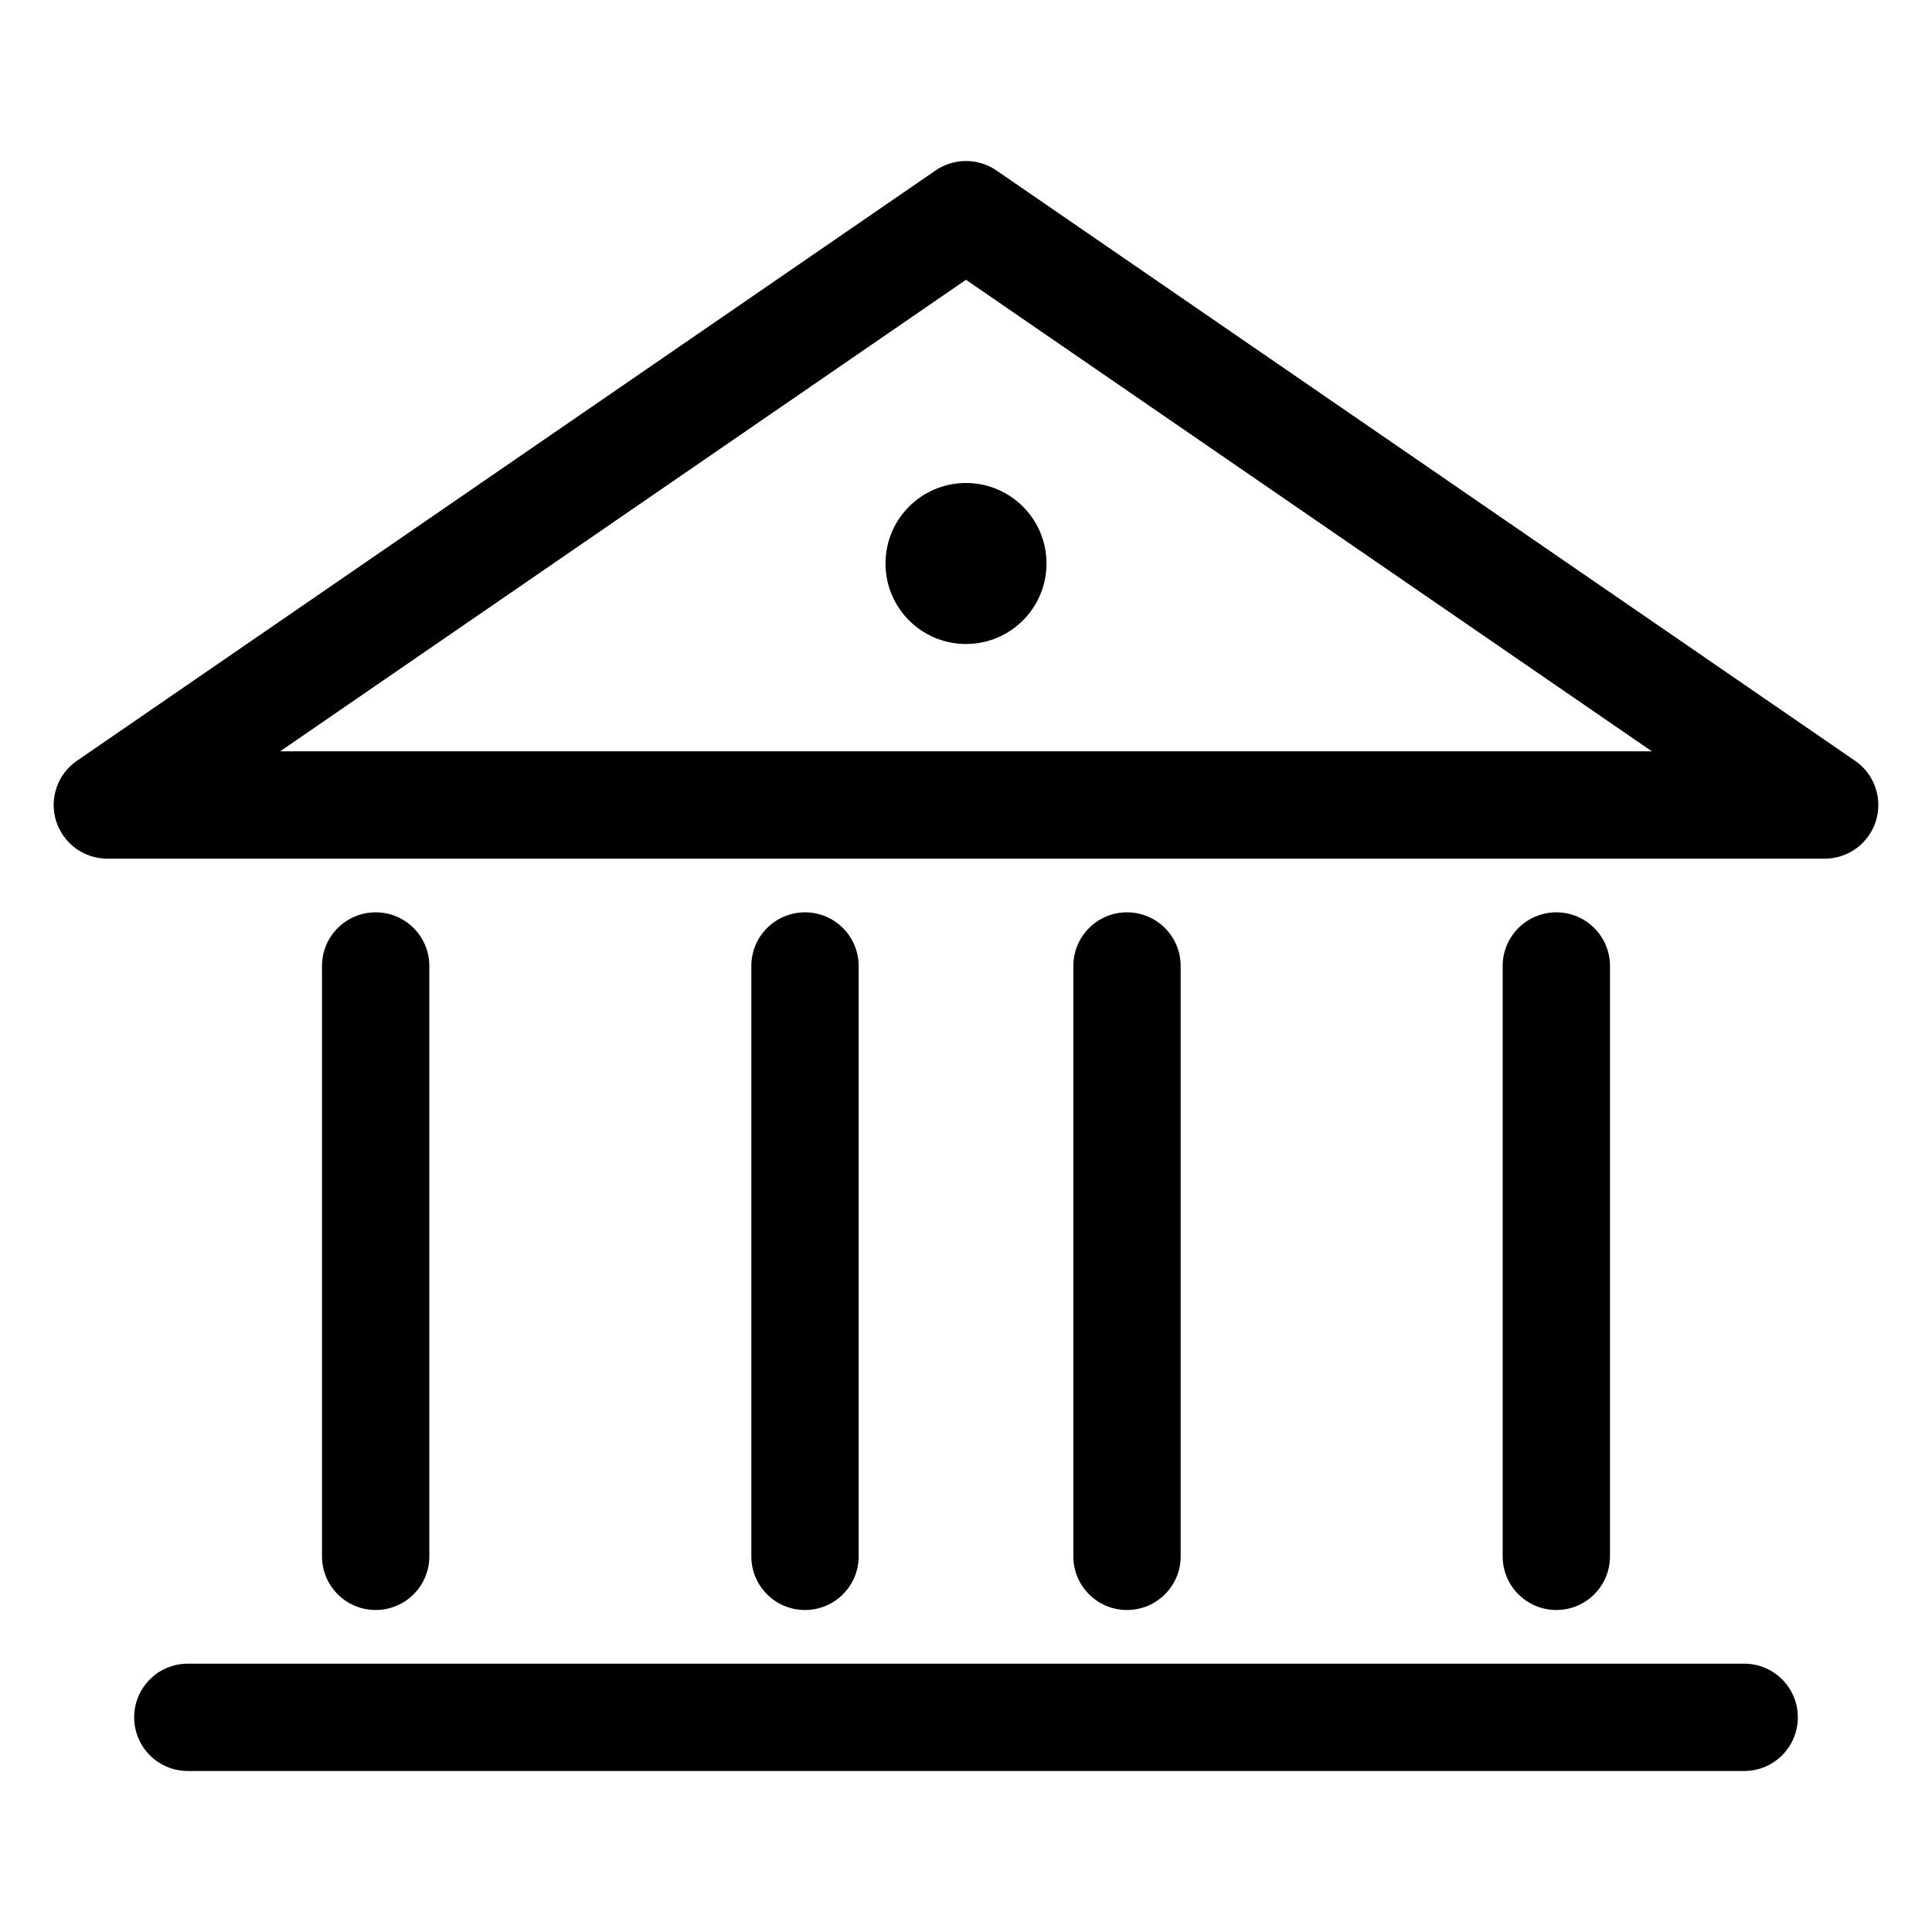
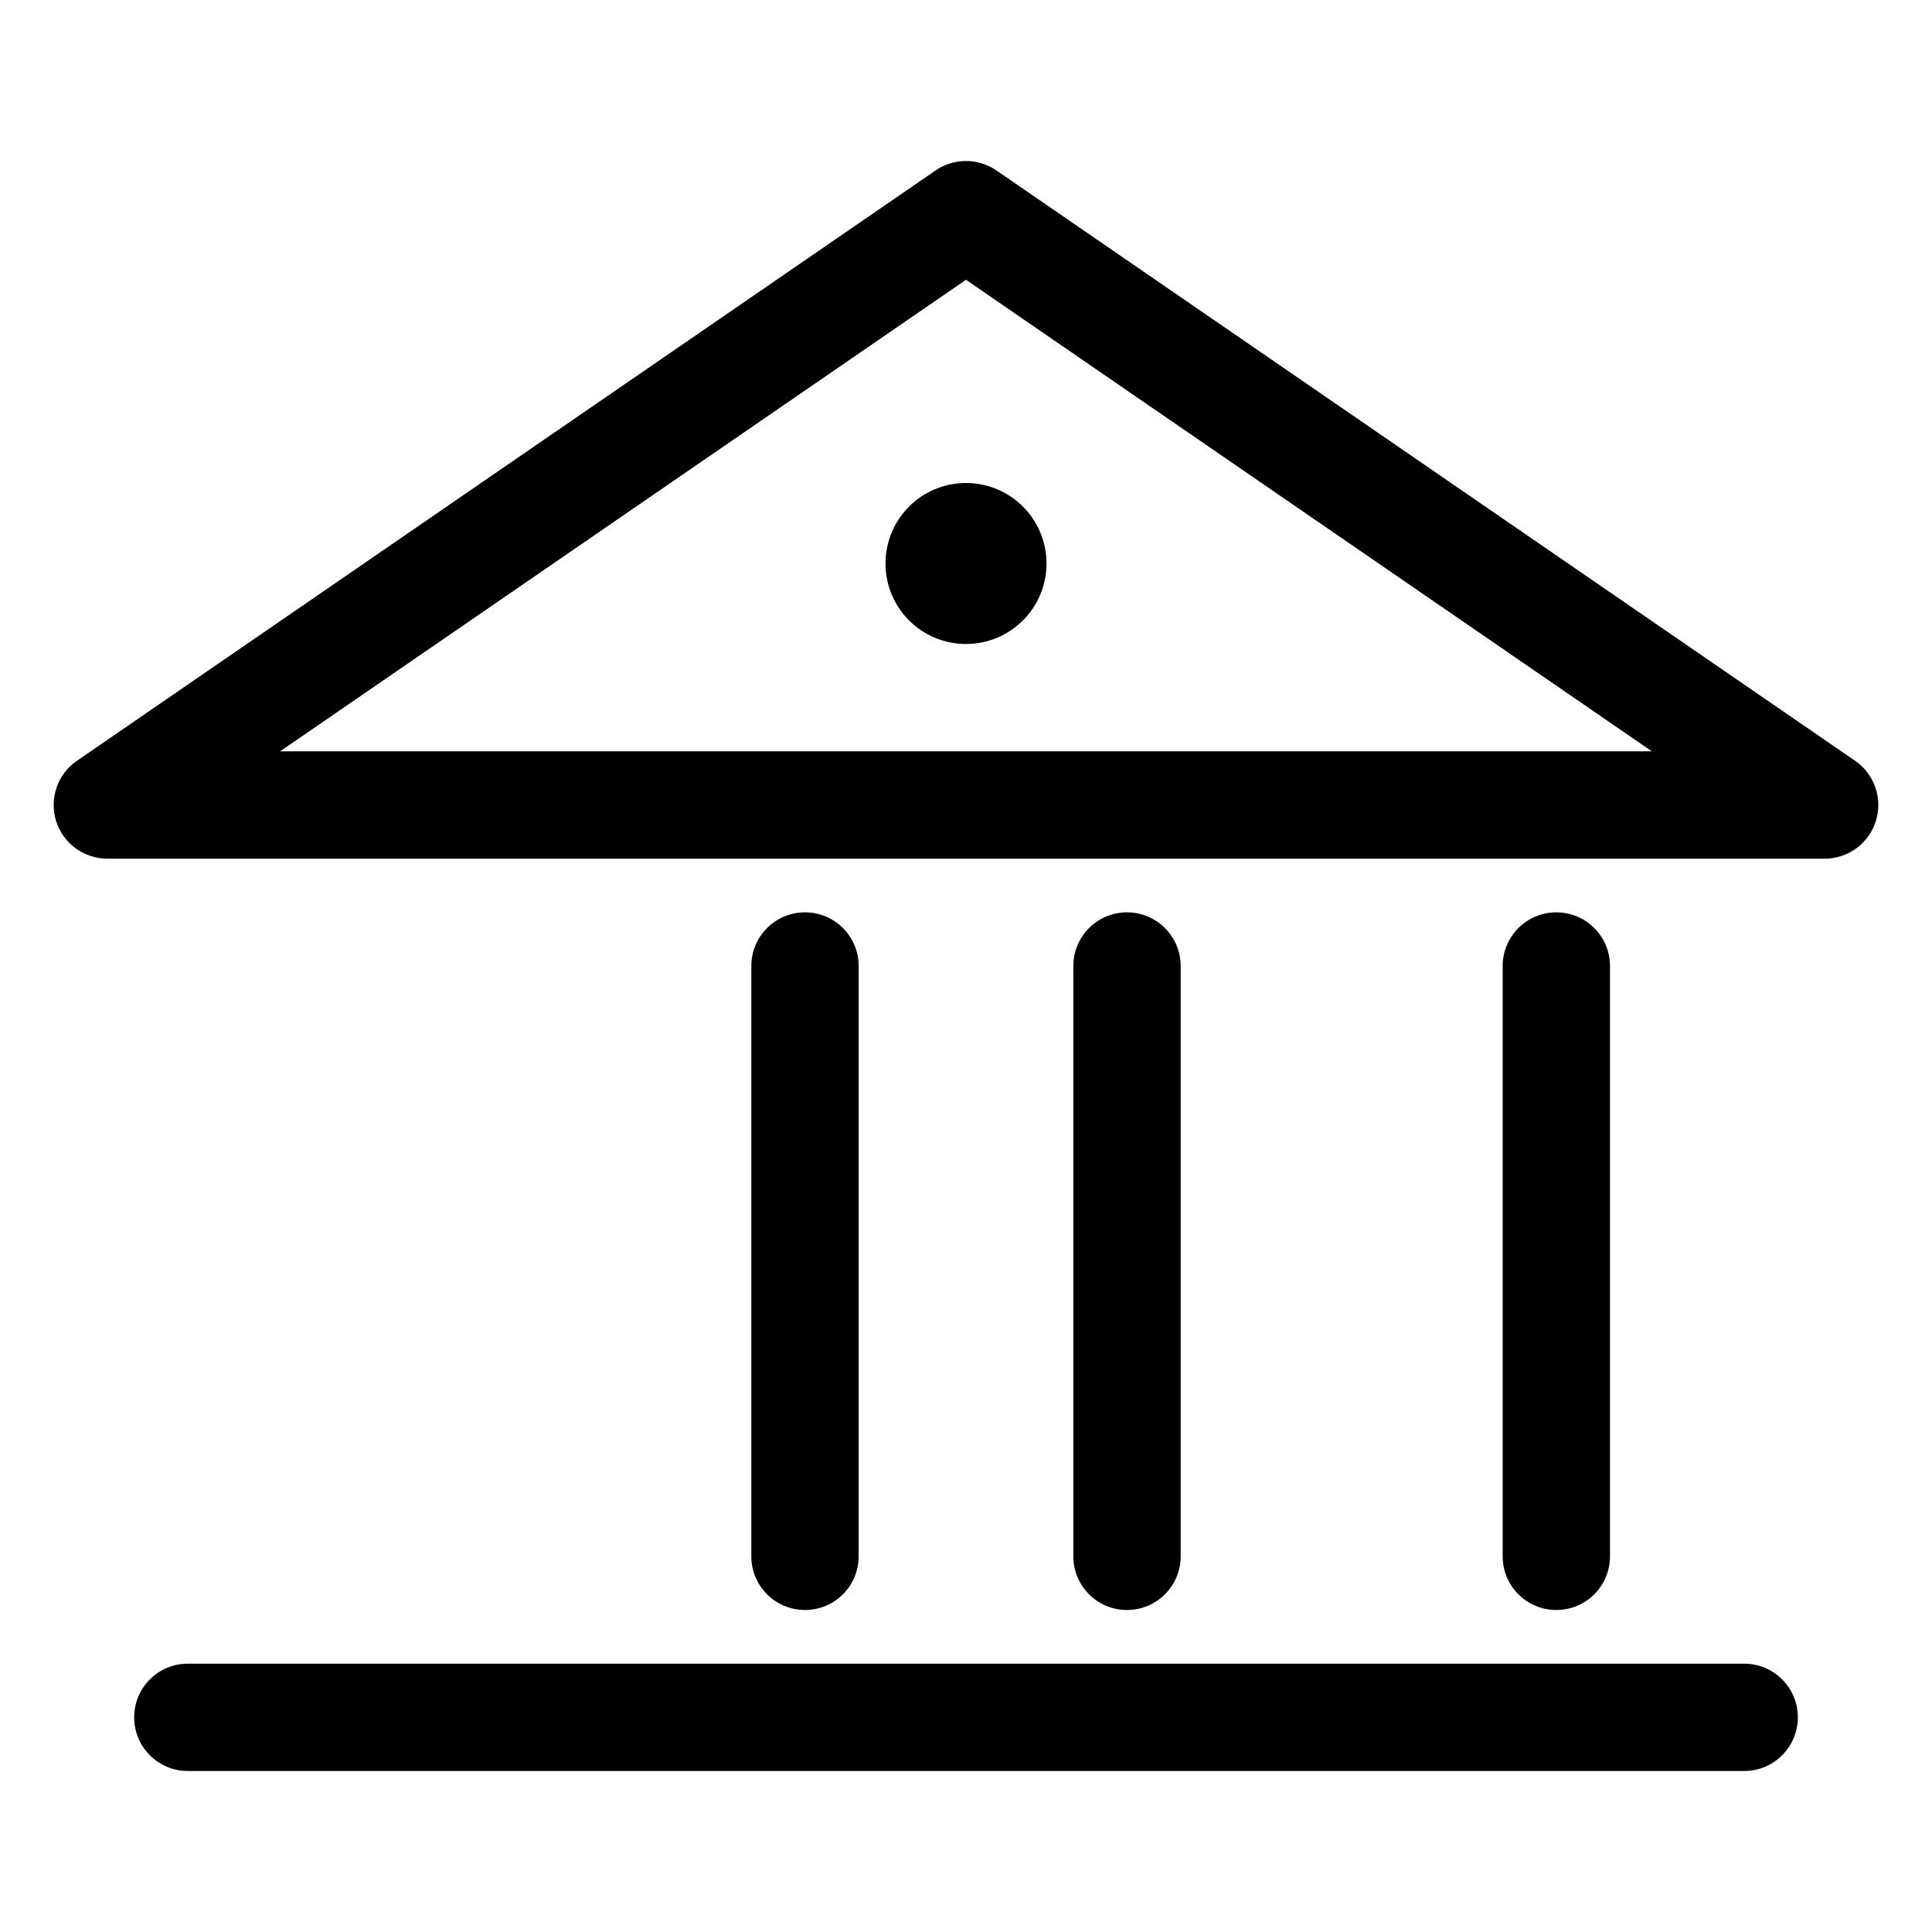
<svg xmlns="http://www.w3.org/2000/svg" width="72" height="72" viewBox="0 0 72 72" fill="none">
  <path d="M36 24C37.657 24 39 22.657 39 21C39 19.343 37.657 18 36 18C34.343 18 33 19.343 33 21C33 22.657 34.343 24 36 24Z" fill="black" />
  <path fill-rule="evenodd" clip-rule="evenodd" d="M34.867 6.352C35.55 5.883 36.451 5.883 37.133 6.352L69.133 28.352C69.855 28.848 70.17 29.757 69.91 30.593C69.65 31.43 68.876 32 68 32H4C3.124 32 2.35 31.43 2.09 30.593C1.83 29.757 2.145 28.848 2.867 28.352L34.867 6.352ZM61.561 28L36 10.427L10.439 28H61.561Z" fill="black" />
-   <path d="M14 34C15.105 34 16 34.895 16 36L16 58C16 59.105 15.105 60 14 60C12.895 60 12 59.105 12 58L12 36C12 34.895 12.895 34 14 34Z" fill="black" />
  <path d="M5 64C5 62.895 5.895 62 7 62L65 62C66.105 62 67 62.895 67 64C67 65.105 66.105 66 65 66L7 66C5.895 66 5 65.105 5 64Z" fill="black" />
  <path d="M60 36C60 34.895 59.105 34 58 34C56.895 34 56 34.895 56 36V58C56 59.105 56.895 60 58 60C59.105 60 60 59.105 60 58V36Z" fill="black" />
  <path d="M30 34C31.105 34 32 34.895 32 36L32 58C32 59.105 31.105 60 30 60C28.895 60 28 59.105 28 58L28 36C28 34.895 28.895 34 30 34Z" fill="black" />
  <path d="M44 36C44 34.895 43.105 34 42 34C40.895 34 40 34.895 40 36V58C40 59.105 40.895 60 42 60C43.105 60 44 59.105 44 58V36Z" fill="black" />
</svg>